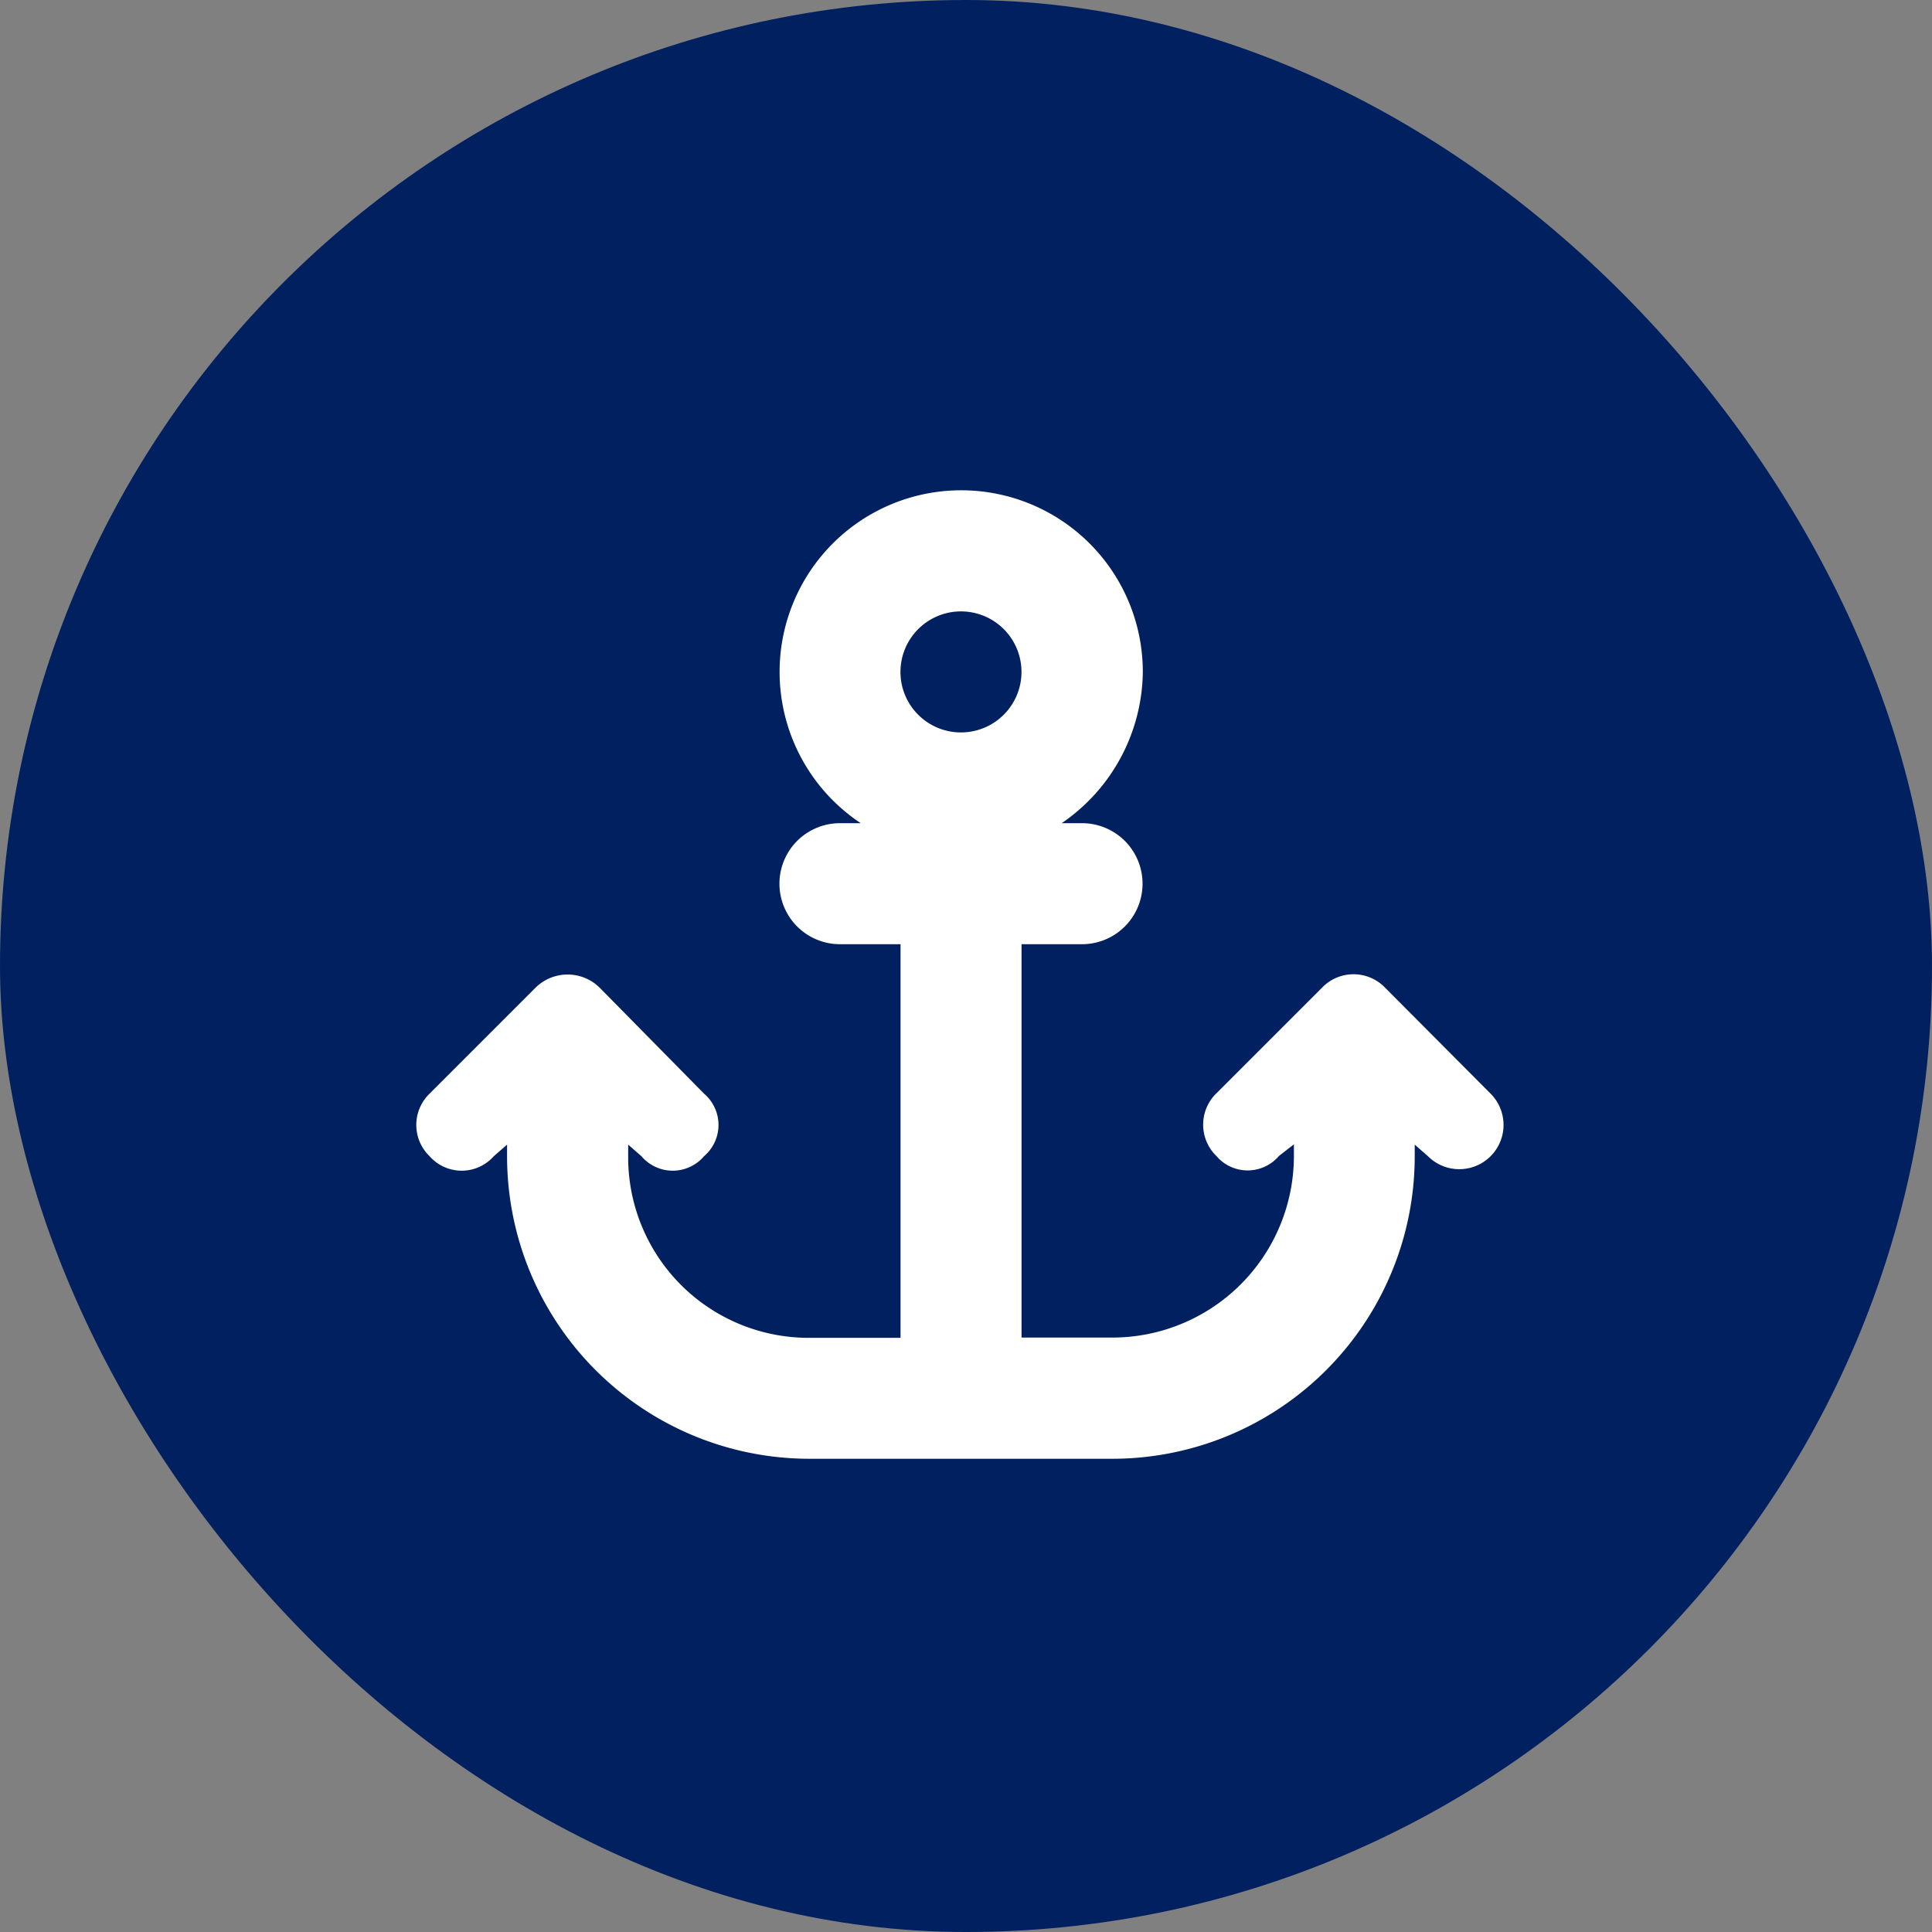
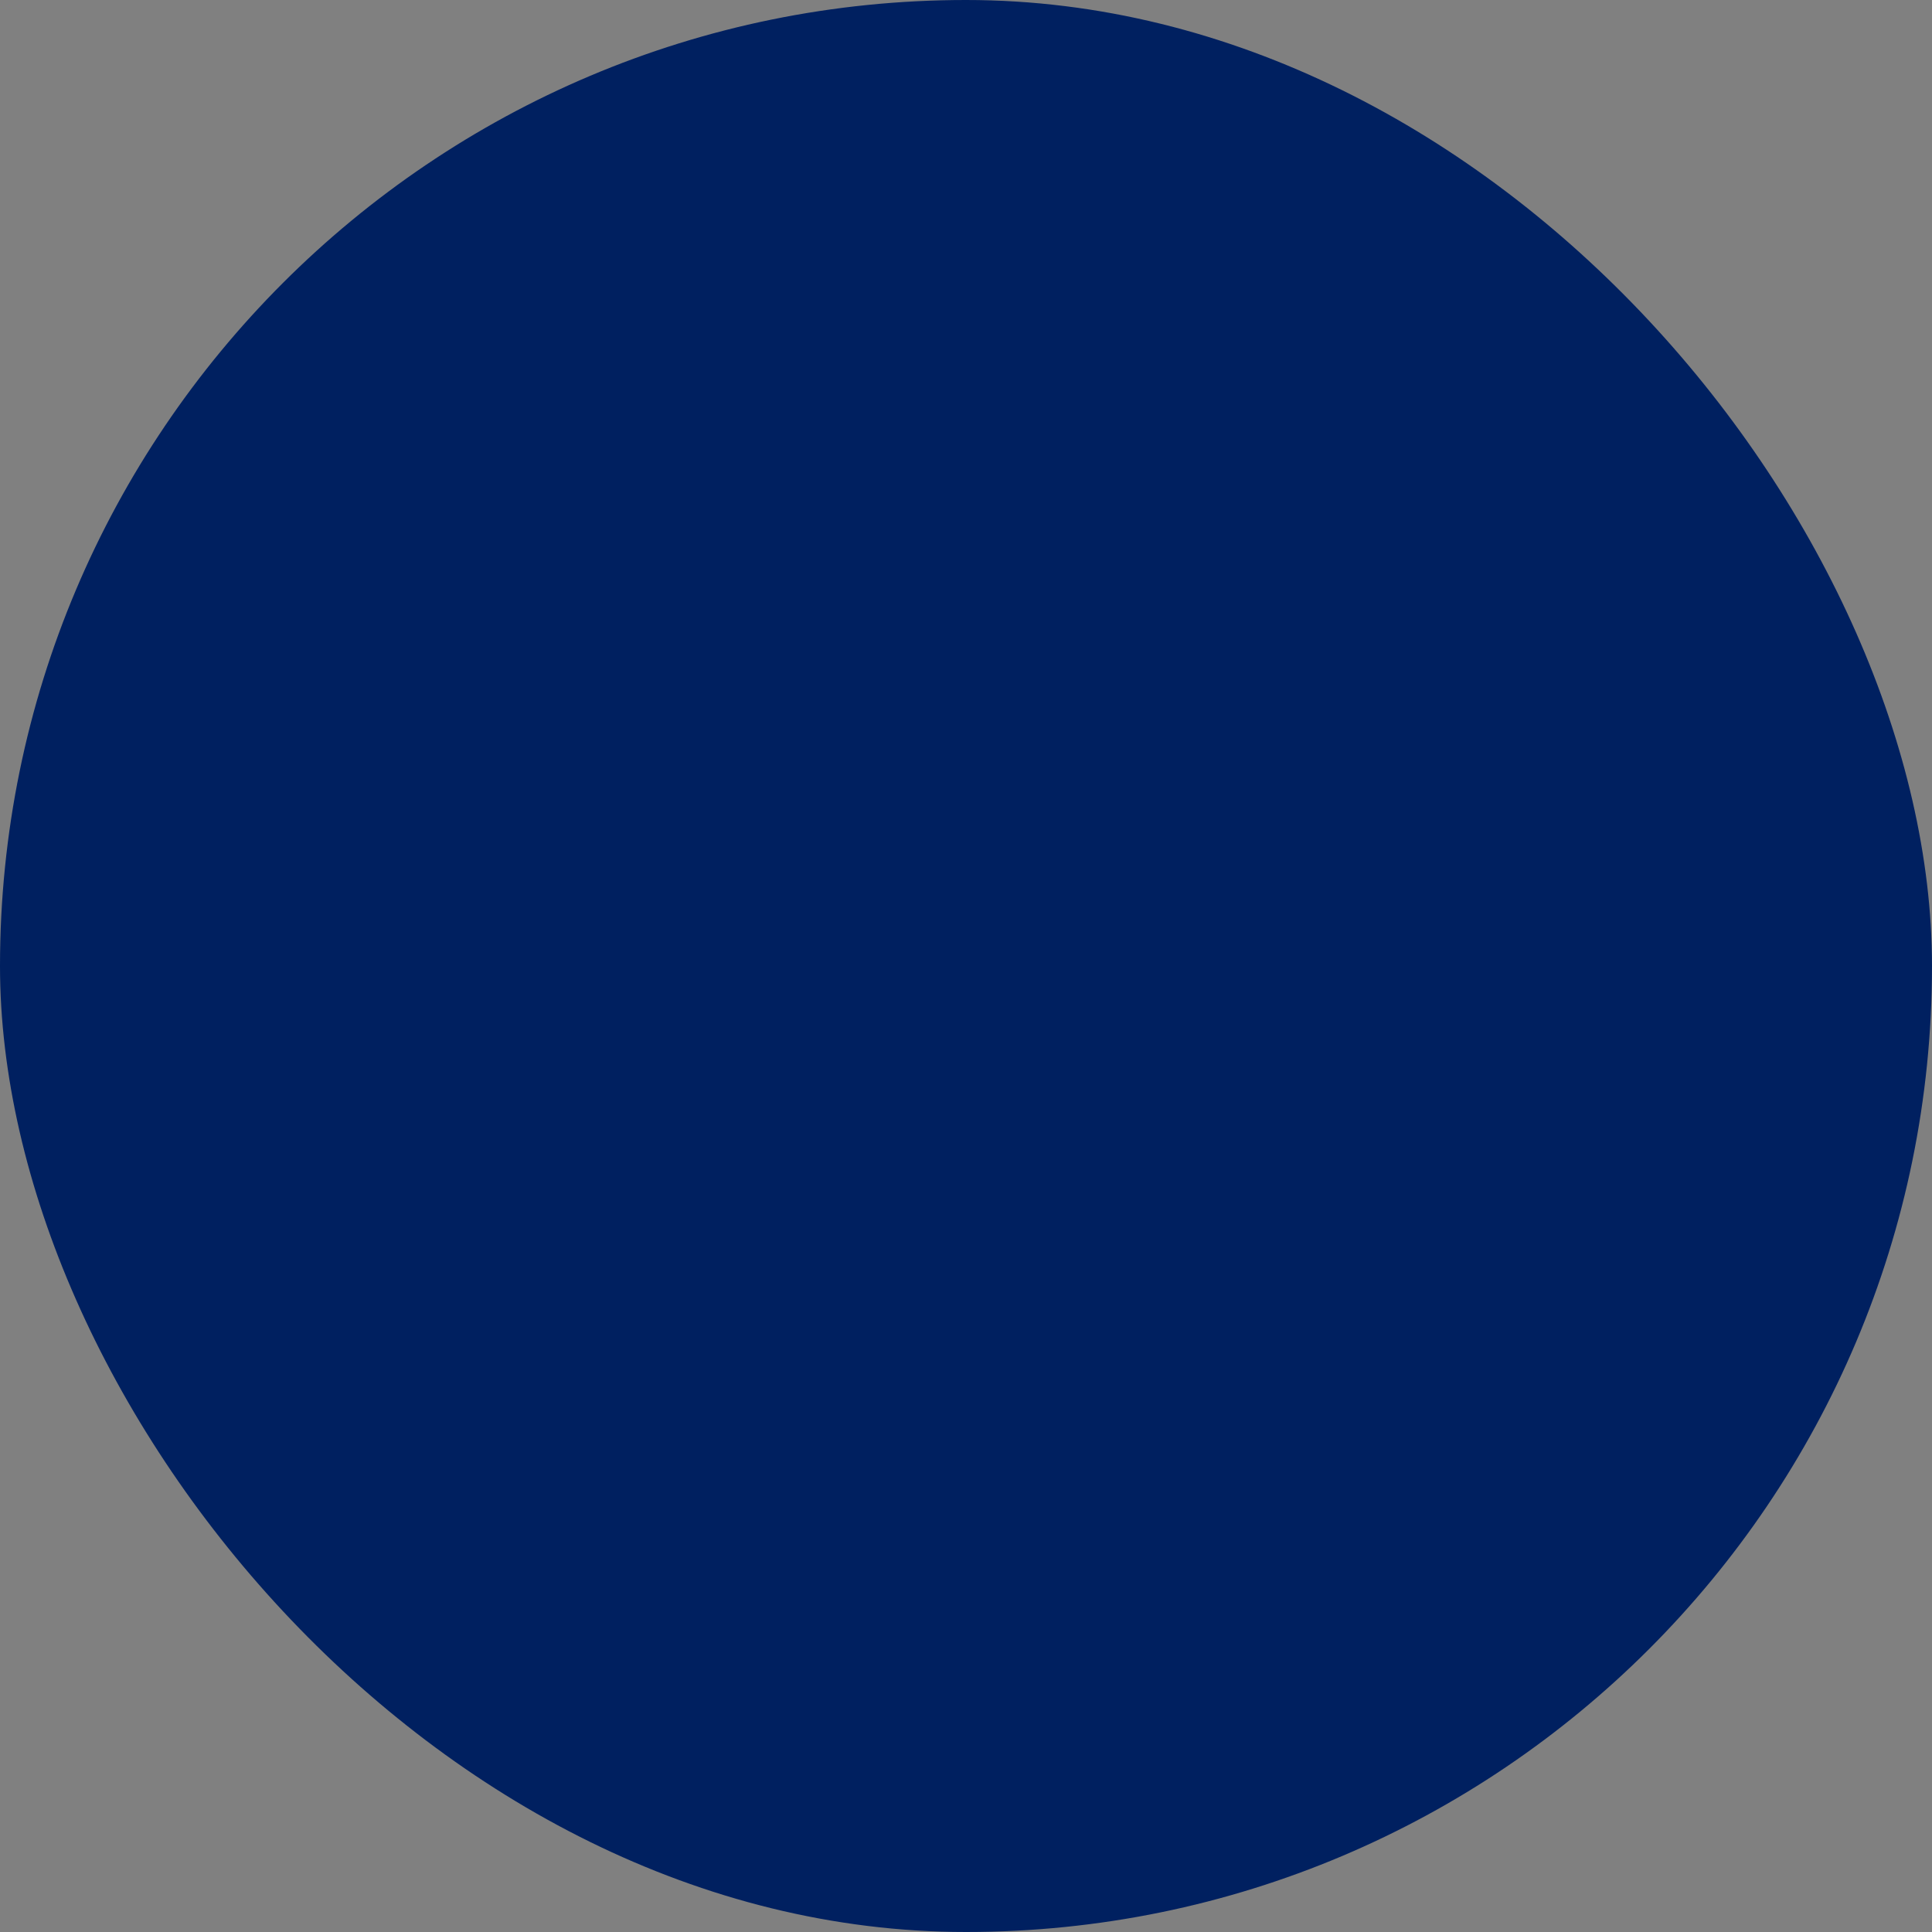
<svg xmlns="http://www.w3.org/2000/svg" width="50" height="50" viewBox="0 0 50 50">
  <rect x="0" y="0" width="50" height="50" fill="#808080" stroke="none" />
  <g id="marine" transform="translate(-0.446 0.086)">
    <rect id="Rectangle_126" data-name="Rectangle 126" width="50" height="50" rx="25" transform="translate(0.446 -0.086)" fill="#002060" />
-     <path id="anchor-solid" d="M17.227,8.613a1.566,1.566,0,0,1,0,3.132H15.661V21.925H18.01a4.7,4.7,0,0,0,4.7-4.7v-.3l-.387.3a1.063,1.063,0,0,1-1.62,0,1.131,1.131,0,0,1,0-1.62l2.741-2.741a1.131,1.131,0,0,1,1.62,0L27.8,15.612a1.145,1.145,0,0,1-1.62,1.62l-.343-.3v.3a7.828,7.828,0,0,1-7.83,7.83h-7.83a7.828,7.828,0,0,1-7.83-7.83v-.3l-.344.3a1.108,1.108,0,0,1-1.661,0,1.125,1.125,0,0,1,0-1.62l2.741-2.741a1.181,1.181,0,0,1,1.661,0l2.7,2.741a1.063,1.063,0,0,1,0,1.62,1.063,1.063,0,0,1-1.62,0l-.343-.3v.3a4.671,4.671,0,0,0,4.7,4.7h2.349V11.745H10.962a1.566,1.566,0,0,1,0-3.132H11.5a4.7,4.7,0,1,1,7.3-3.915,4.8,4.8,0,0,1-2.1,3.915ZM14.095,6.264A1.566,1.566,0,1,0,12.528,4.7,1.564,1.564,0,0,0,14.095,6.264Z" transform="translate(11.222 12.605)" fill="#fff" />
  </g>
</svg>